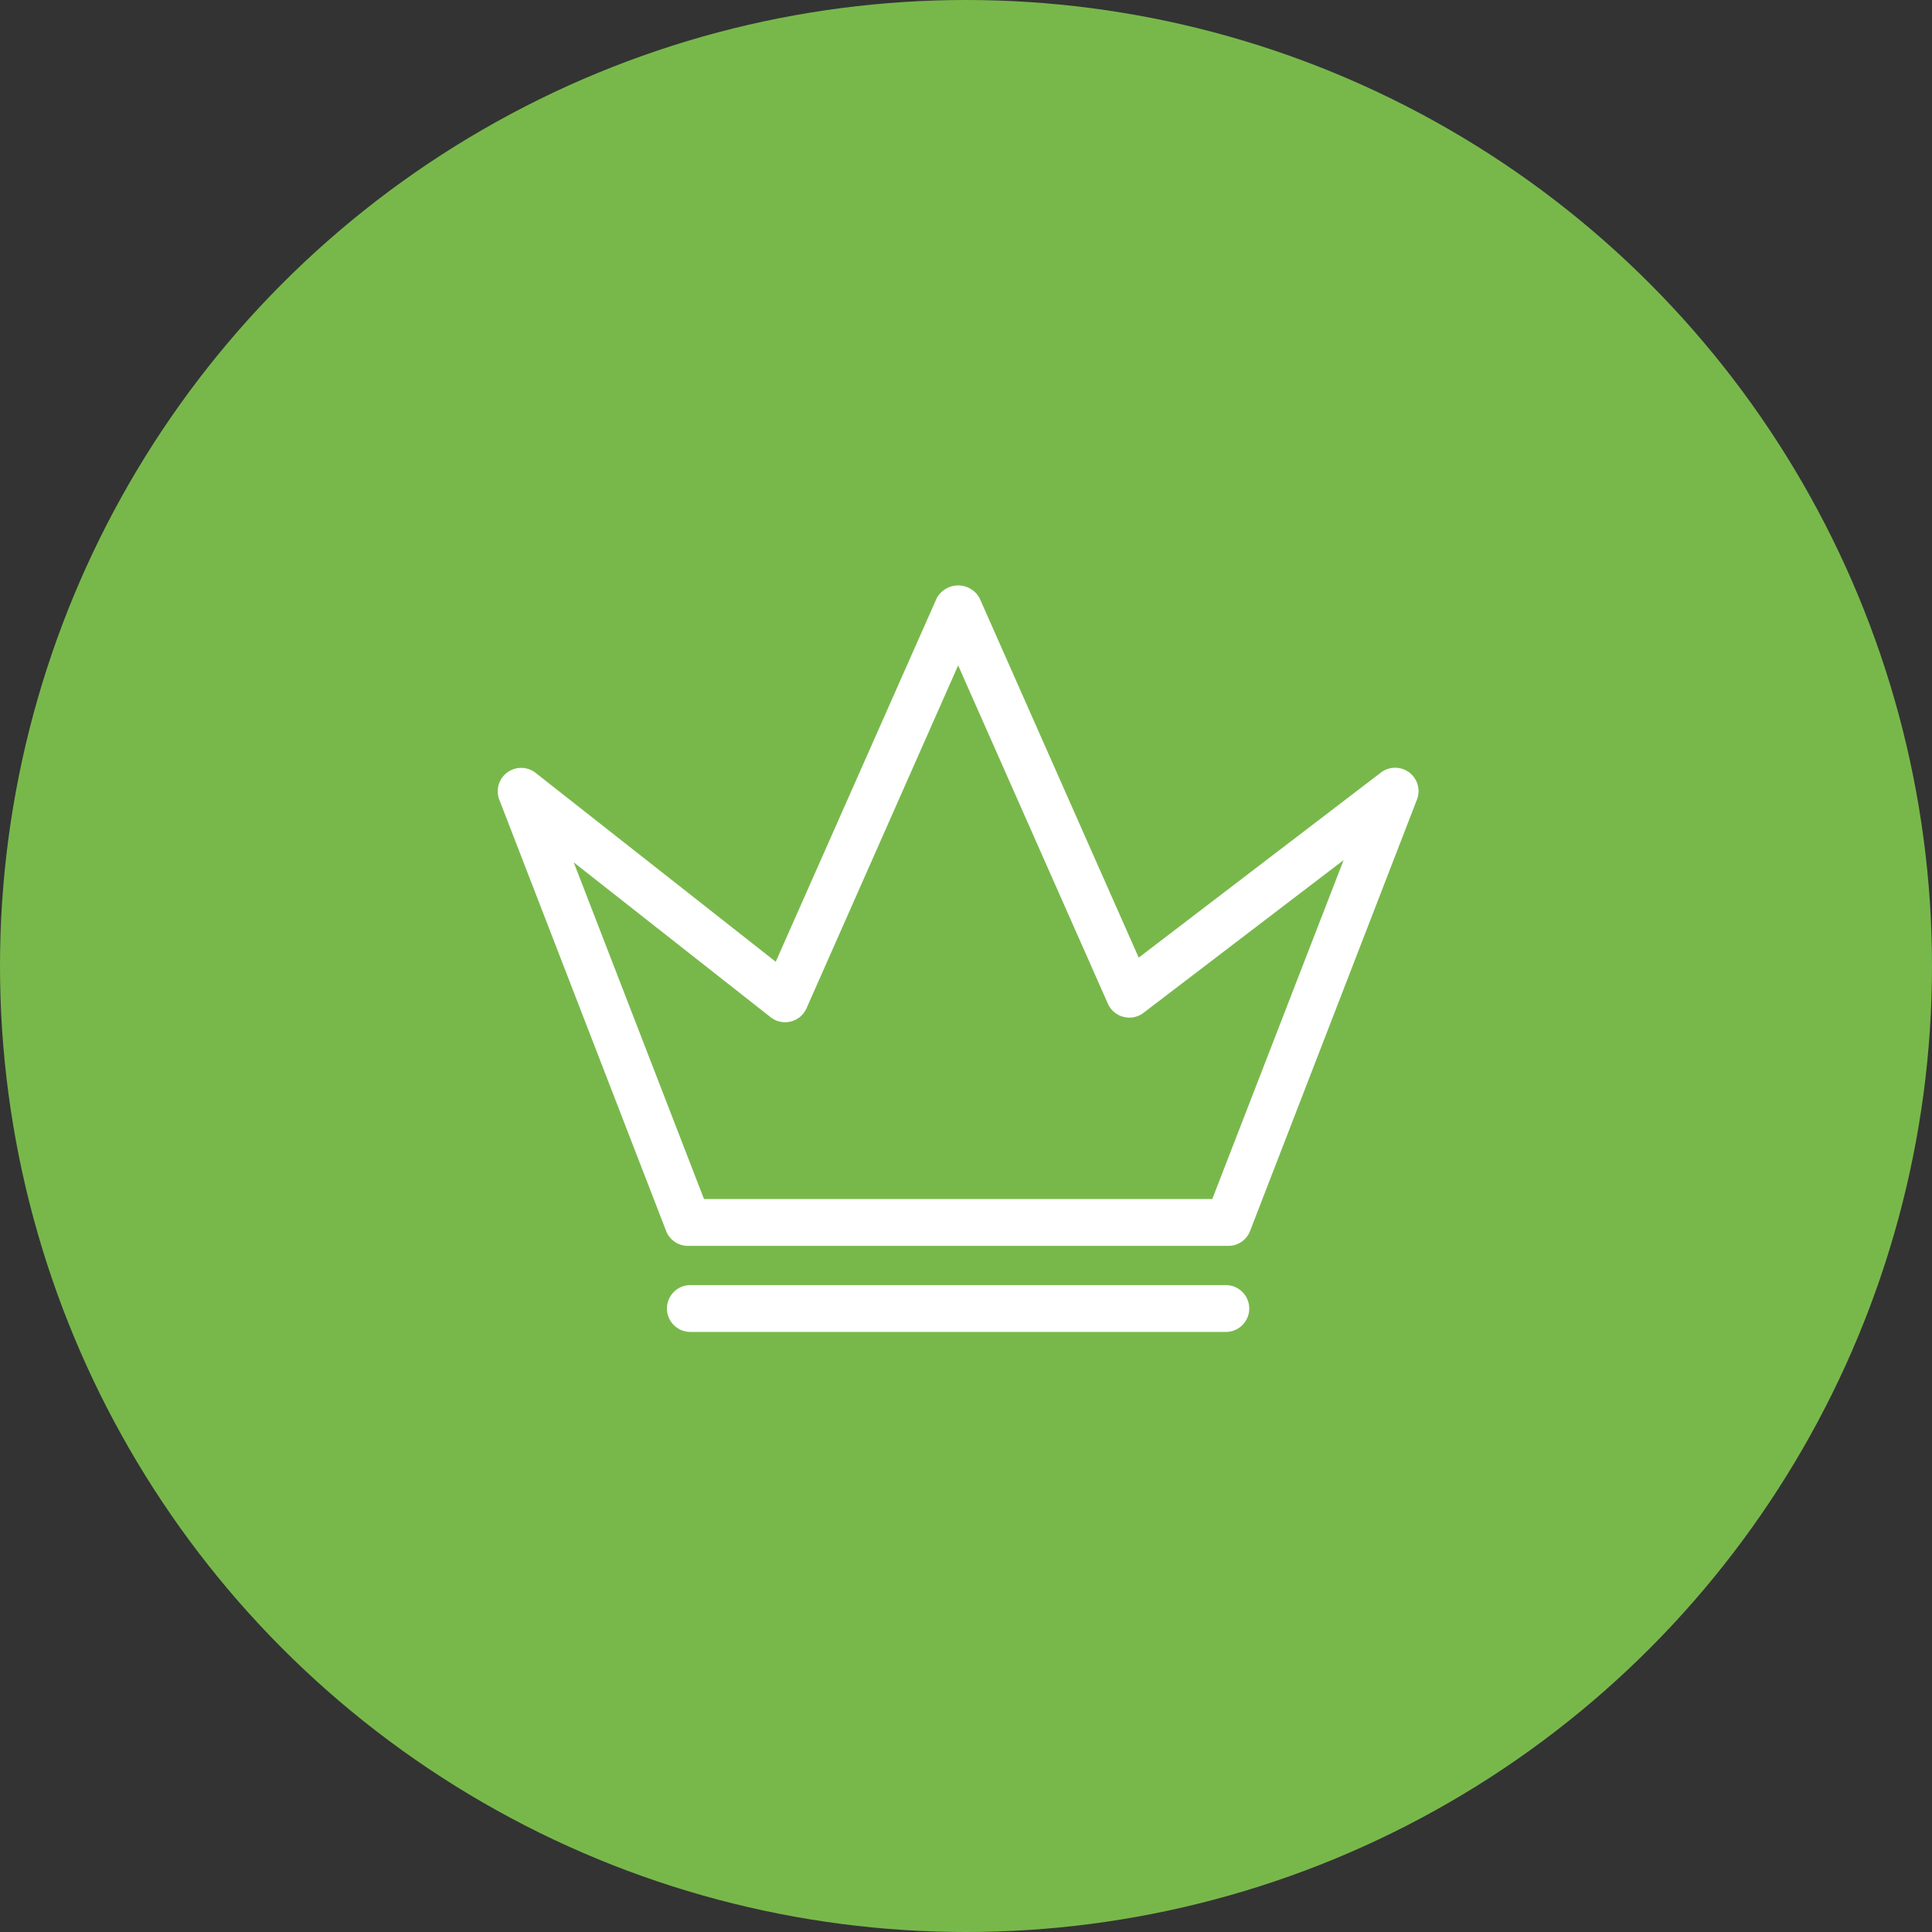
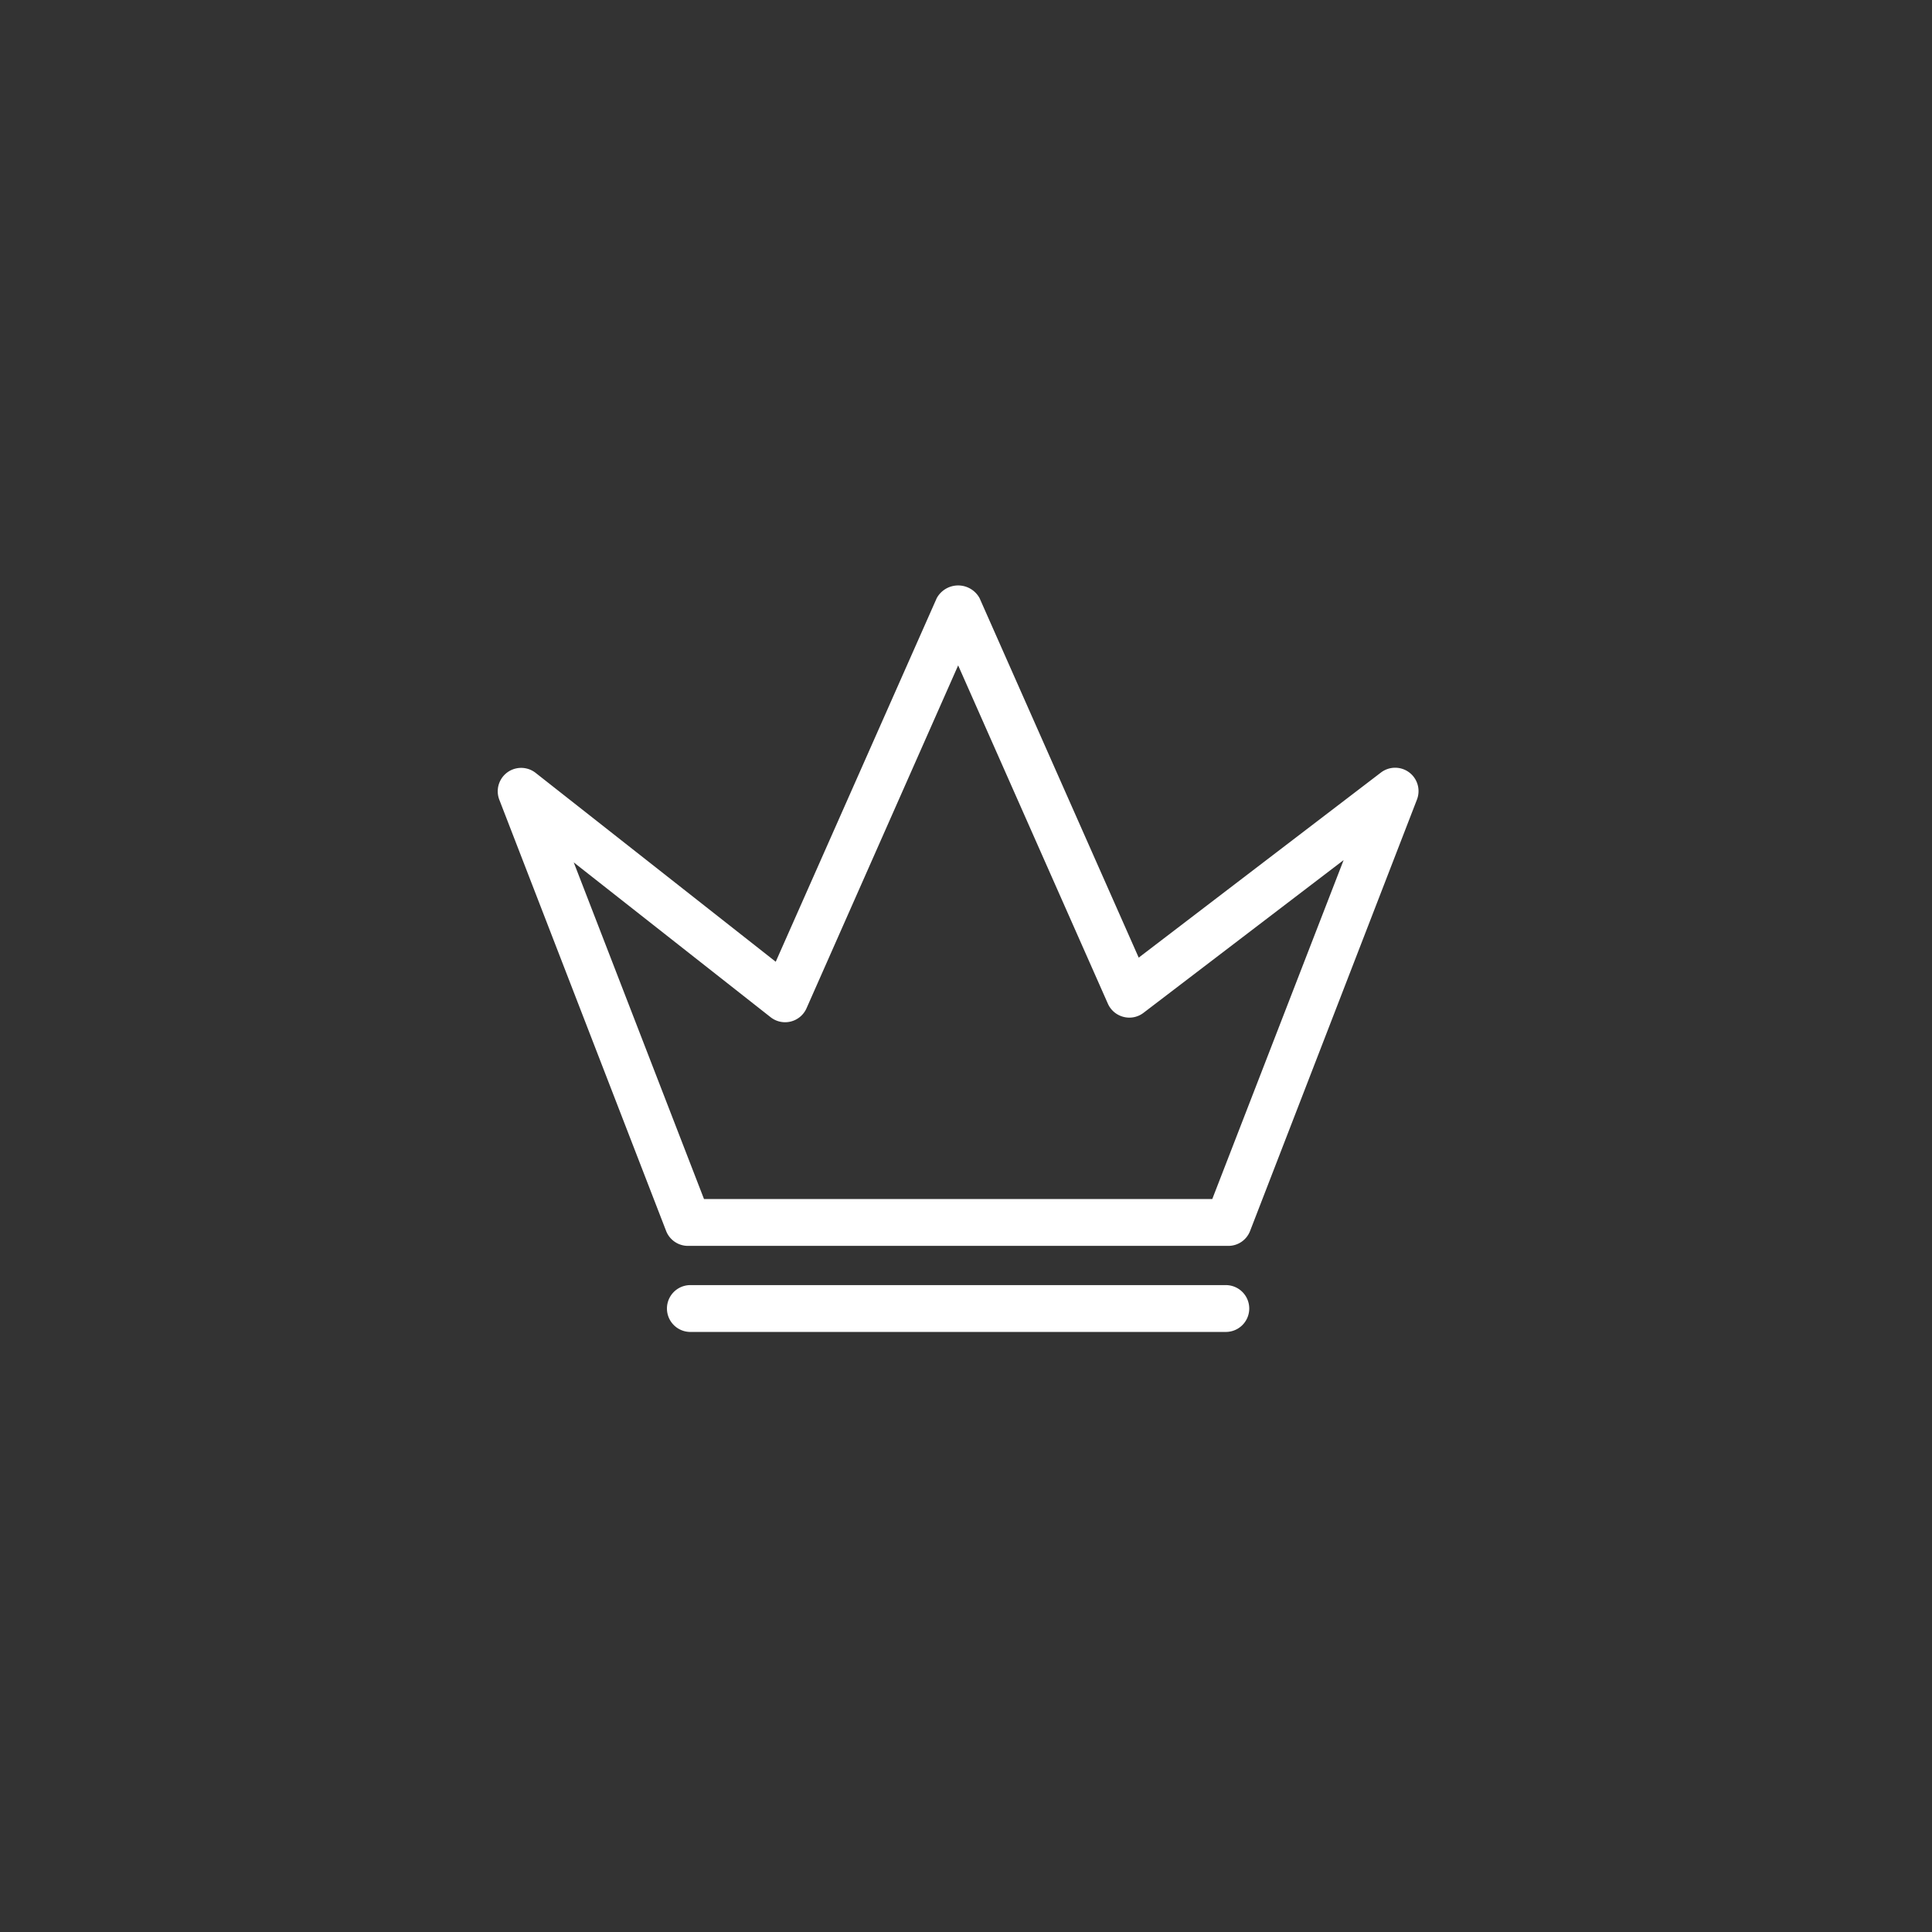
<svg xmlns="http://www.w3.org/2000/svg" viewBox="0 0 66 66">
  <rect x="0" y="0" width="66" height="66" fill="#333333" stroke="none" />
  <defs>
    <style>
      .cls-1 {
        fill: #78b84b;
      }

      .cls-2 {
        fill: #fff;
      }
    </style>
  </defs>
  <g id="グループ化_2769" data-name="グループ化 2769" transform="translate(-1405 -36)">
-     <circle id="楕円形_346" data-name="楕円形 346" class="cls-1" cx="33" cy="33" r="33" transform="translate(1405 36)" />
    <g id="royal-crown-outline-for-a-prince" transform="translate(1422 38.561)">
      <path id="パス_4241" data-name="パス 4241" class="cls-2" d="M31.142,23.827a.8.8,0,0,0-.963,0L21.9,30.153,16.464,17.873a.834.834,0,0,0-1.464,0L9.5,30.294,1.293,23.838a.8.8,0,0,0-1.238.915l5.7,14.736A.8.8,0,0,0,6.5,40H24.96a.794.794,0,0,0,.745-.51l5.7-14.736A.8.8,0,0,0,31.142,23.827ZM24.413,38.4H7.05L2.6,26.9l6.726,5.289a.8.8,0,0,0,1.226-.306L15.732,20.17l5.115,11.557a.8.8,0,0,0,.533.45.793.793,0,0,0,.685-.139L28.9,26.821Zm1.263,3.74a.8.8,0,0,1-.8.8H6.584a.8.8,0,0,1,0-1.6H24.877A.8.8,0,0,1,25.676,42.141Z" transform="translate(0)" />
    </g>
  </g>
</svg>